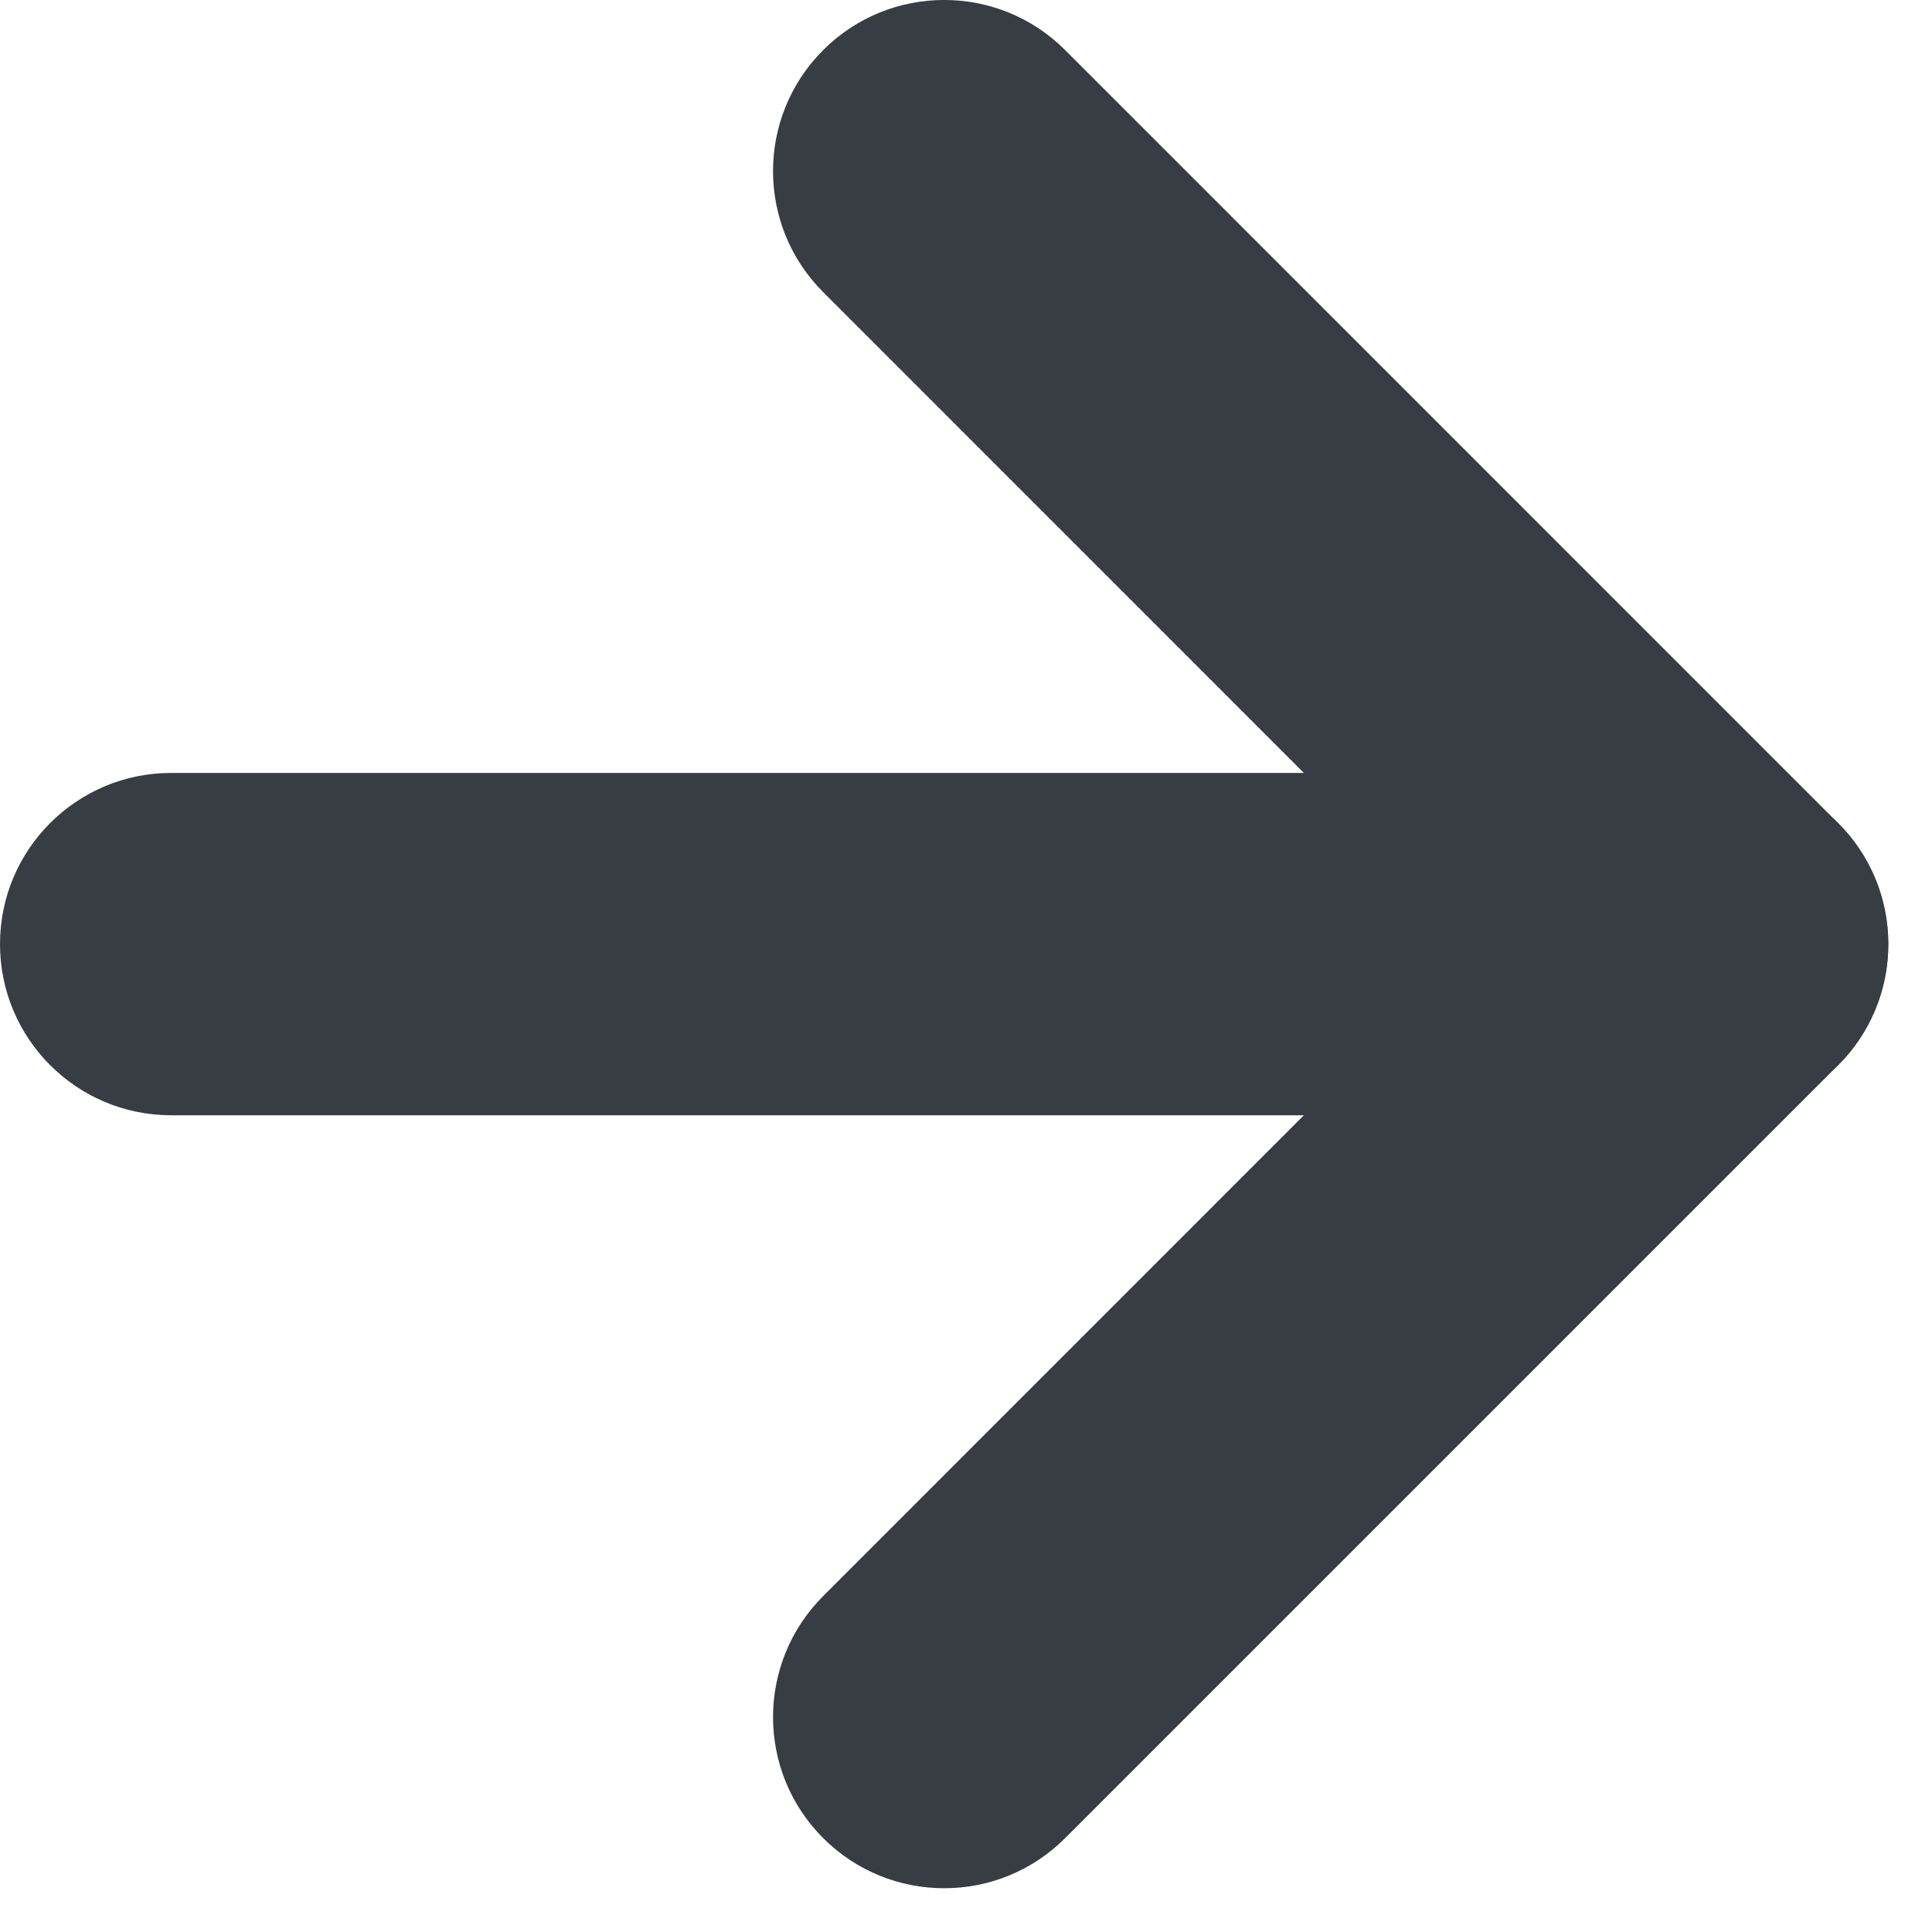
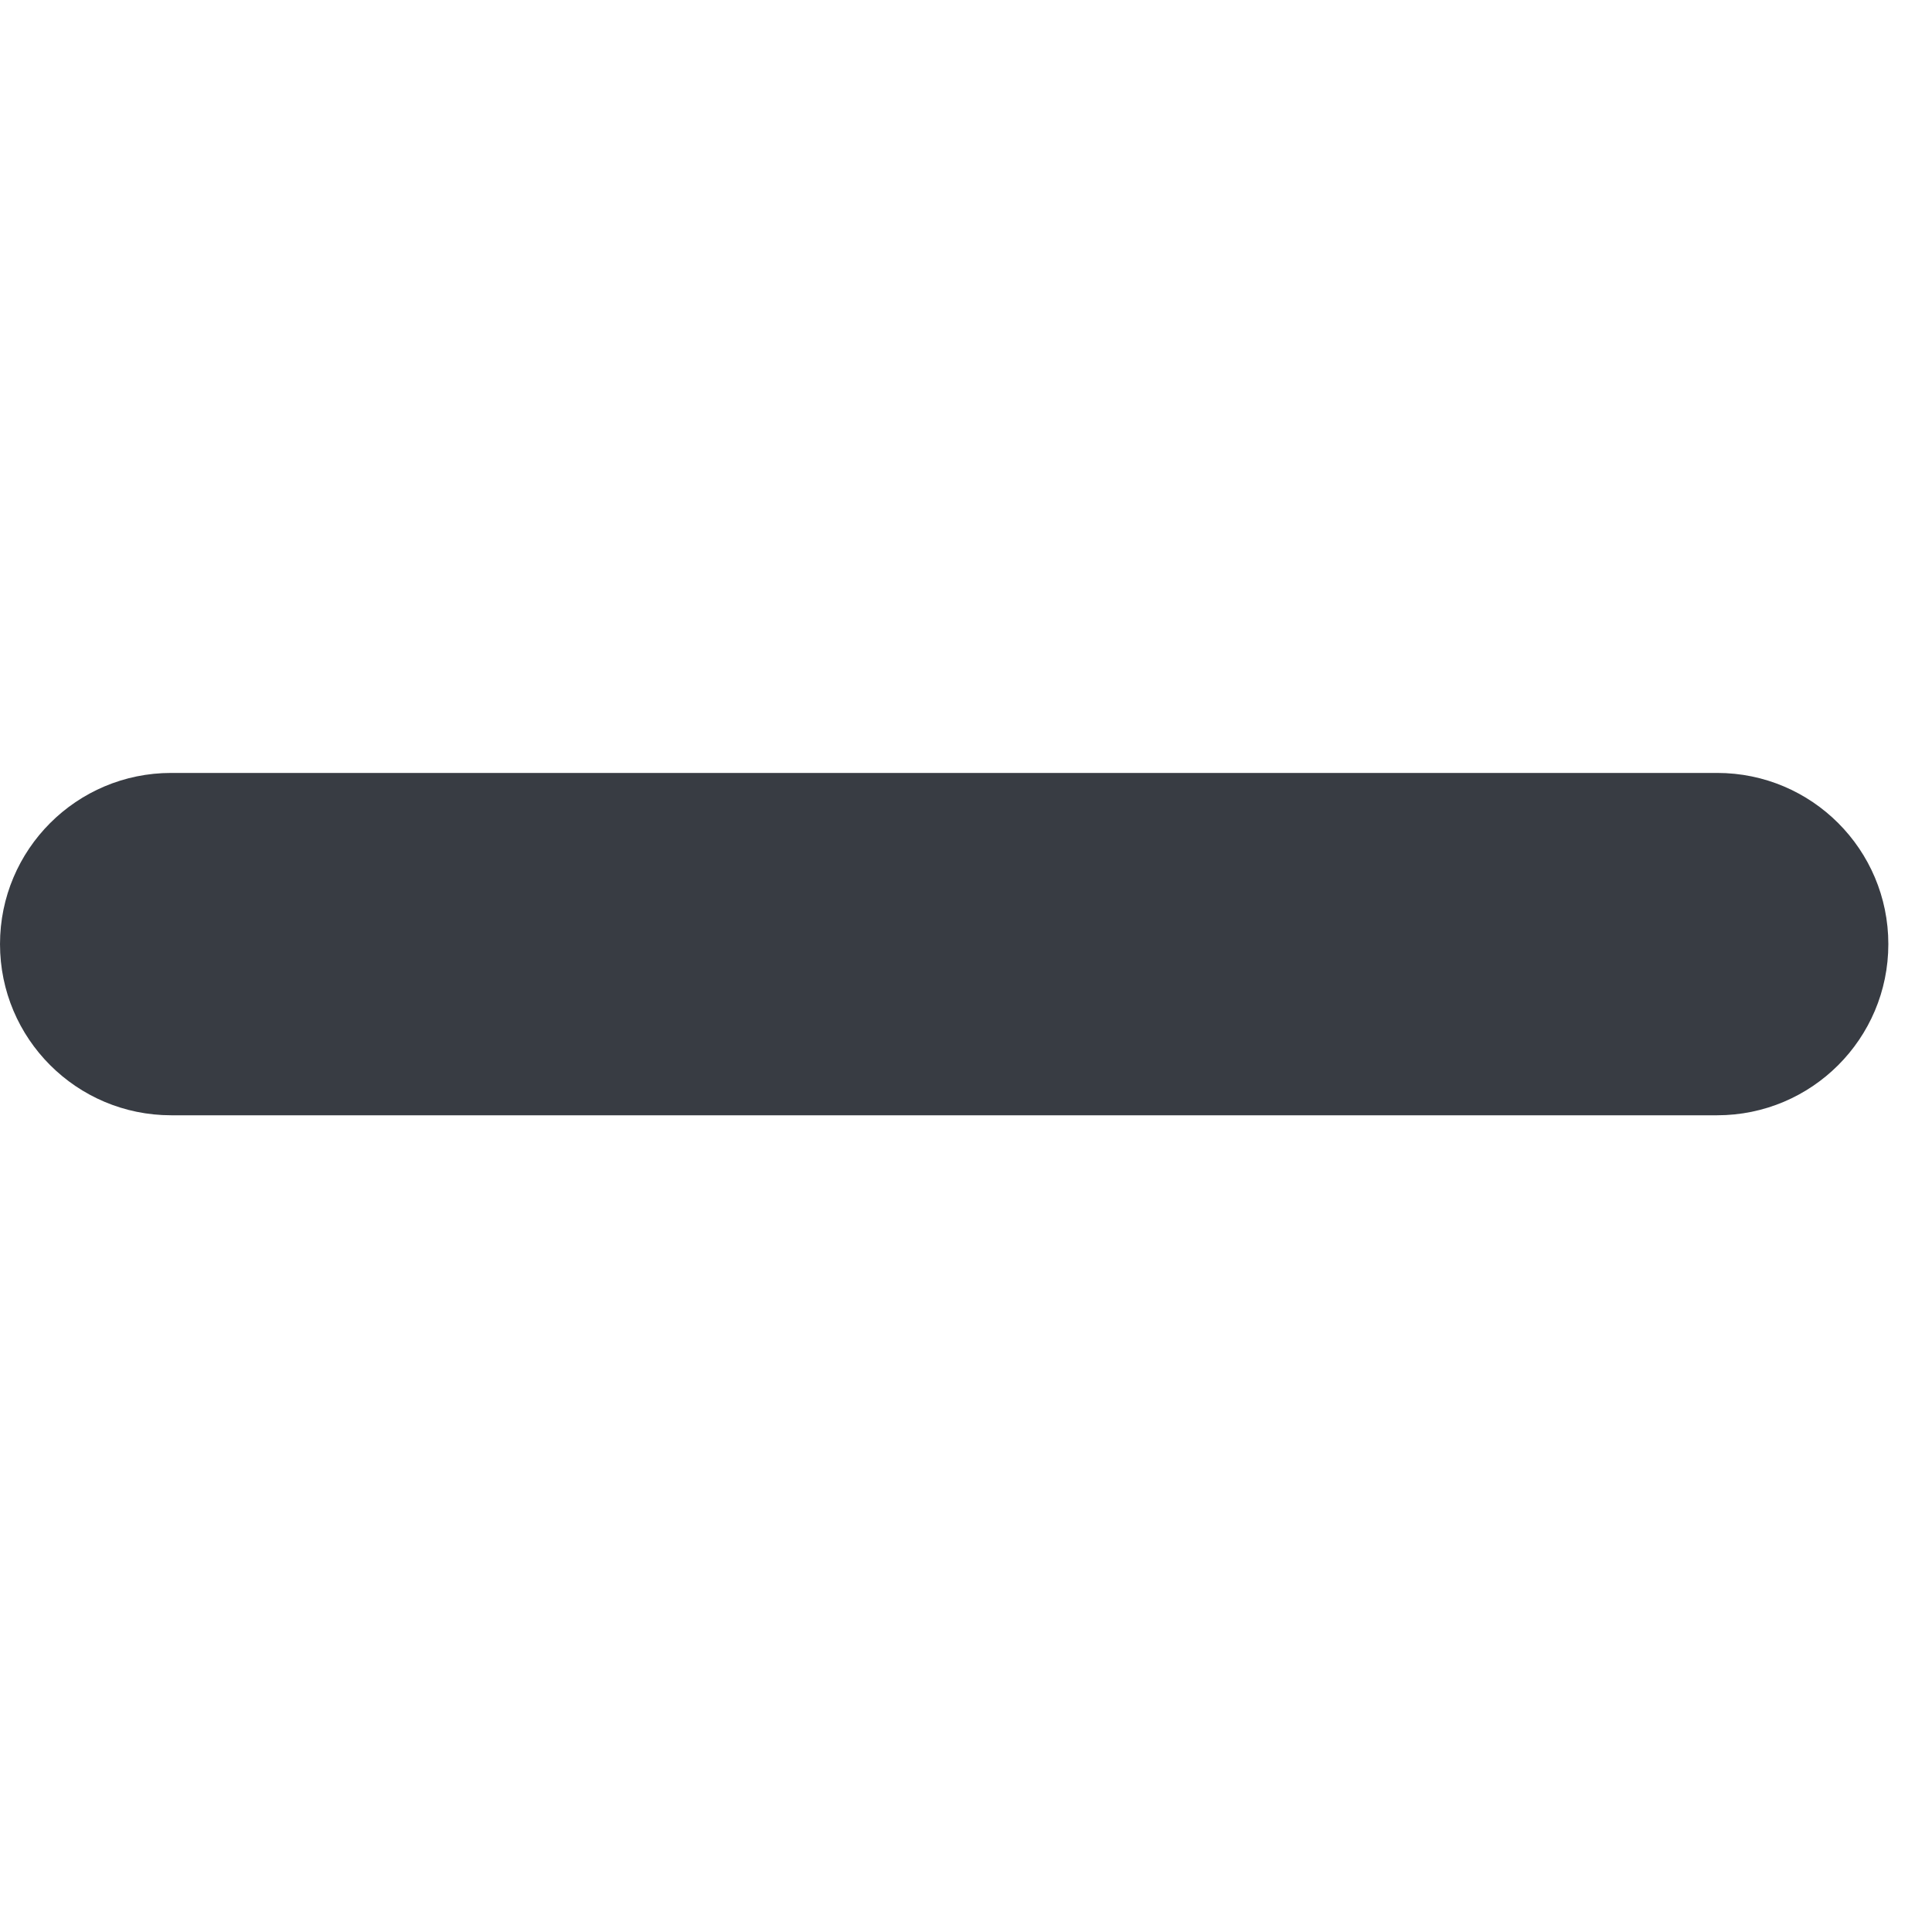
<svg xmlns="http://www.w3.org/2000/svg" xmlns:ns1="http://sodipodi.sourceforge.net/DTD/sodipodi-0.dtd" xmlns:ns2="http://www.inkscape.org/namespaces/inkscape" width="15" height="15" viewBox="0 0 15 15" fill="none" version="1.1" id="svg6" ns1:docname="arr-right.svg" ns2:version="0.92.4 (5da689c313, 2019-01-14)">
  <defs id="defs10" />
  <ns1:namedview pagecolor="#ffffff" bordercolor="#666666" borderopacity="1" objecttolerance="10" gridtolerance="10" guidetolerance="10" ns2:pageopacity="0" ns2:pageshadow="2" ns2:window-width="1920" ns2:window-height="1017" id="namedview8" showgrid="false" ns2:zoom="15.733333" ns2:cx="-0.41313559" ns2:cy="7.5" ns2:window-x="-8" ns2:window-y="-8" ns2:window-maximized="1" ns2:current-layer="svg6" />
  <path d="m 5.35219e-5,7.33 c 0,0.734 0.595,1.329 1.329,1.329 H 13.332 c 0.734,0 1.329,-0.595 1.329,-1.329 0,-0.734 -0.595,-1.329 -1.329,-1.329 H 1.329 C 0.595,6.001 5.35219e-5,6.596 5.35219e-5,7.33 Z" id="path2" ns2:connector-curvature="0" style="clip-rule:evenodd;fill:#383c43;fill-rule:evenodd" />
-   <path d="m 6.391,14.271 c 0.519,0.519 1.36,0.519 1.879,0 L 14.271,8.27 c 0.519,-0.519 0.519,-1.36 0,-1.879 L 8.27,0.389 c -0.519,-0.519 -1.36,-0.519 -1.879,0 -0.519,0.519 -0.519,1.36 0,1.879 L 11.452,7.33 6.391,12.392 c -0.519,0.519 -0.519,1.36 0,1.879 z" id="path4" ns2:connector-curvature="0" style="clip-rule:evenodd;fill:#383c43;fill-rule:evenodd" />
</svg>